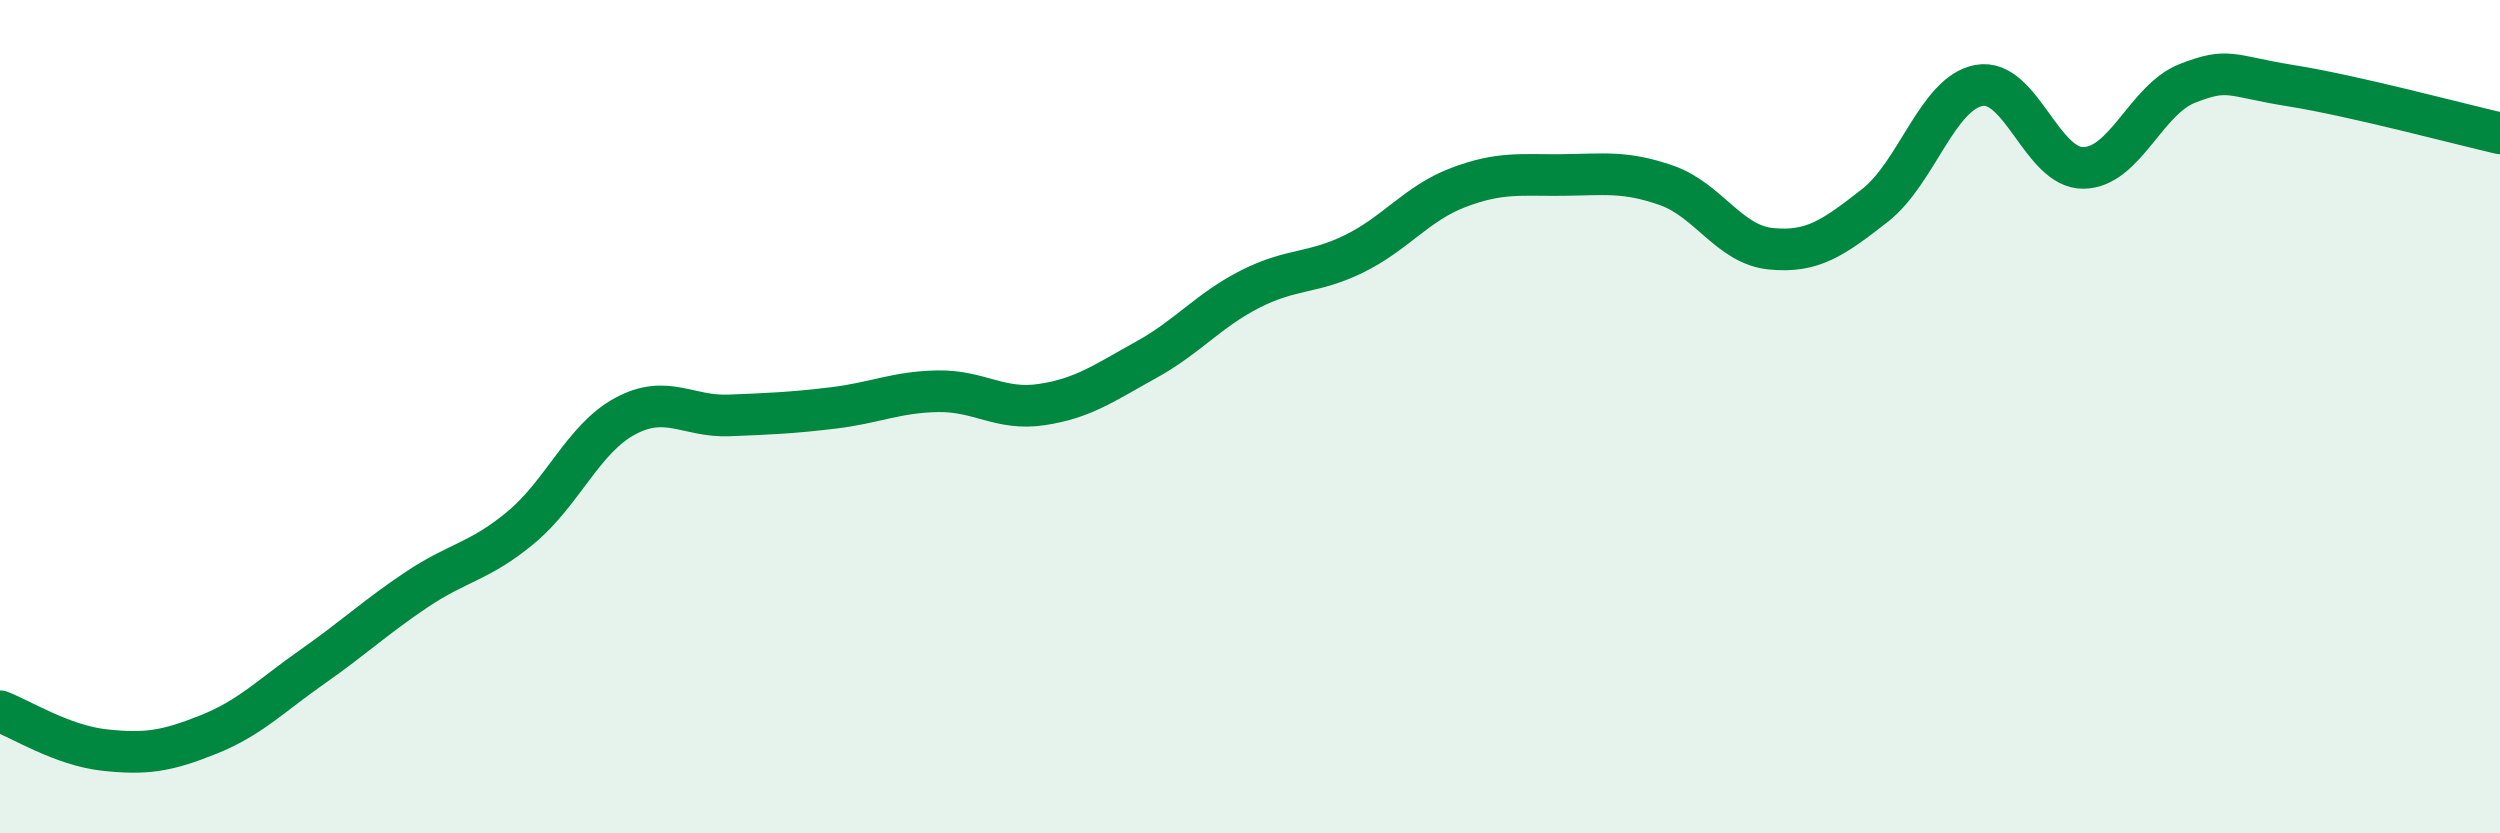
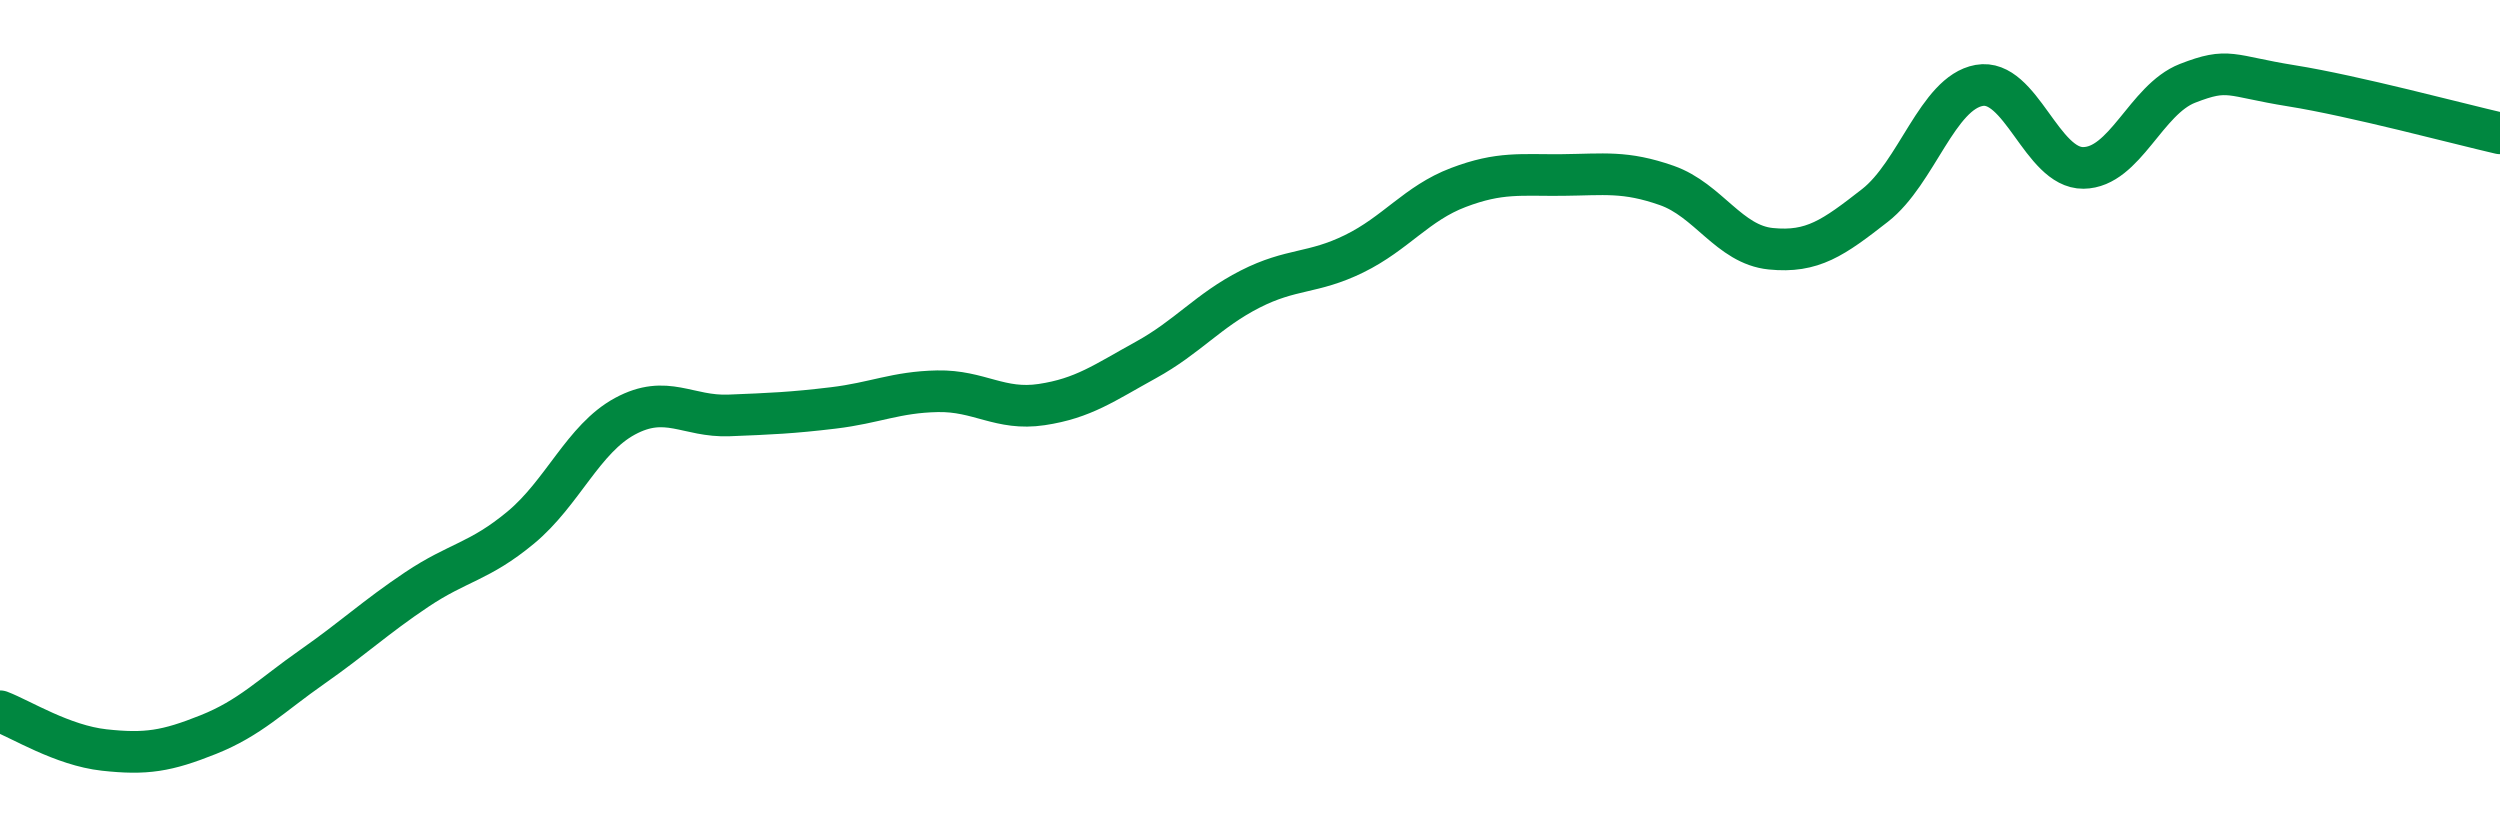
<svg xmlns="http://www.w3.org/2000/svg" width="60" height="20" viewBox="0 0 60 20">
-   <path d="M 0,17.07 C 0.5,17.26 1.5,17.89 2.5,18 C 3.5,18.11 4,18.03 5,17.63 C 6,17.23 6.5,16.7 7.5,16 C 8.5,15.3 9,14.82 10,14.15 C 11,13.48 11.5,13.49 12.5,12.66 C 13.5,11.83 14,10.53 15,9.99 C 16,9.45 16.5,10.01 17.5,9.97 C 18.5,9.93 19,9.91 20,9.79 C 21,9.67 21.5,9.41 22.5,9.39 C 23.5,9.37 24,9.86 25,9.71 C 26,9.56 26.5,9.19 27.5,8.64 C 28.5,8.09 29,7.45 30,6.94 C 31,6.43 31.5,6.58 32.5,6.09 C 33.5,5.6 34,4.88 35,4.5 C 36,4.12 36.5,4.21 37.5,4.2 C 38.5,4.19 39,4.1 40,4.45 C 41,4.8 41.5,5.87 42.5,5.97 C 43.5,6.07 44,5.71 45,4.93 C 46,4.15 46.5,2.23 47.5,2.05 C 48.5,1.87 49,4.04 50,4.03 C 51,4.02 51.5,2.39 52.5,2 C 53.5,1.61 53.5,1.82 55,2.06 C 56.5,2.3 59,2.97 60,3.2L60 20L0 20Z" fill="#008740" opacity="0.1" stroke-linecap="round" stroke-linejoin="round" />
  <path d="M 0,17.07 C 0.5,17.26 1.5,17.89 2.5,18 C 3.5,18.11 4,18.03 5,17.63 C 6,17.23 6.5,16.7 7.5,16 C 8.5,15.3 9,14.82 10,14.15 C 11,13.48 11.5,13.49 12.5,12.66 C 13.5,11.83 14,10.53 15,9.99 C 16,9.45 16.5,10.01 17.5,9.97 C 18.5,9.93 19,9.91 20,9.79 C 21,9.67 21.5,9.41 22.5,9.39 C 23.5,9.37 24,9.86 25,9.71 C 26,9.56 26.5,9.19 27.5,8.64 C 28.5,8.09 29,7.45 30,6.94 C 31,6.43 31.5,6.58 32.5,6.09 C 33.5,5.6 34,4.88 35,4.5 C 36,4.12 36.5,4.21 37.5,4.2 C 38.5,4.19 39,4.1 40,4.45 C 41,4.8 41.5,5.87 42.5,5.97 C 43.5,6.07 44,5.71 45,4.93 C 46,4.15 46.5,2.23 47.5,2.05 C 48.5,1.87 49,4.04 50,4.03 C 51,4.02 51.5,2.39 52.5,2 C 53.5,1.61 53.5,1.82 55,2.06 C 56.5,2.3 59,2.97 60,3.2" stroke="#008740" stroke-width="1" fill="none" stroke-linecap="round" stroke-linejoin="round" />
</svg>